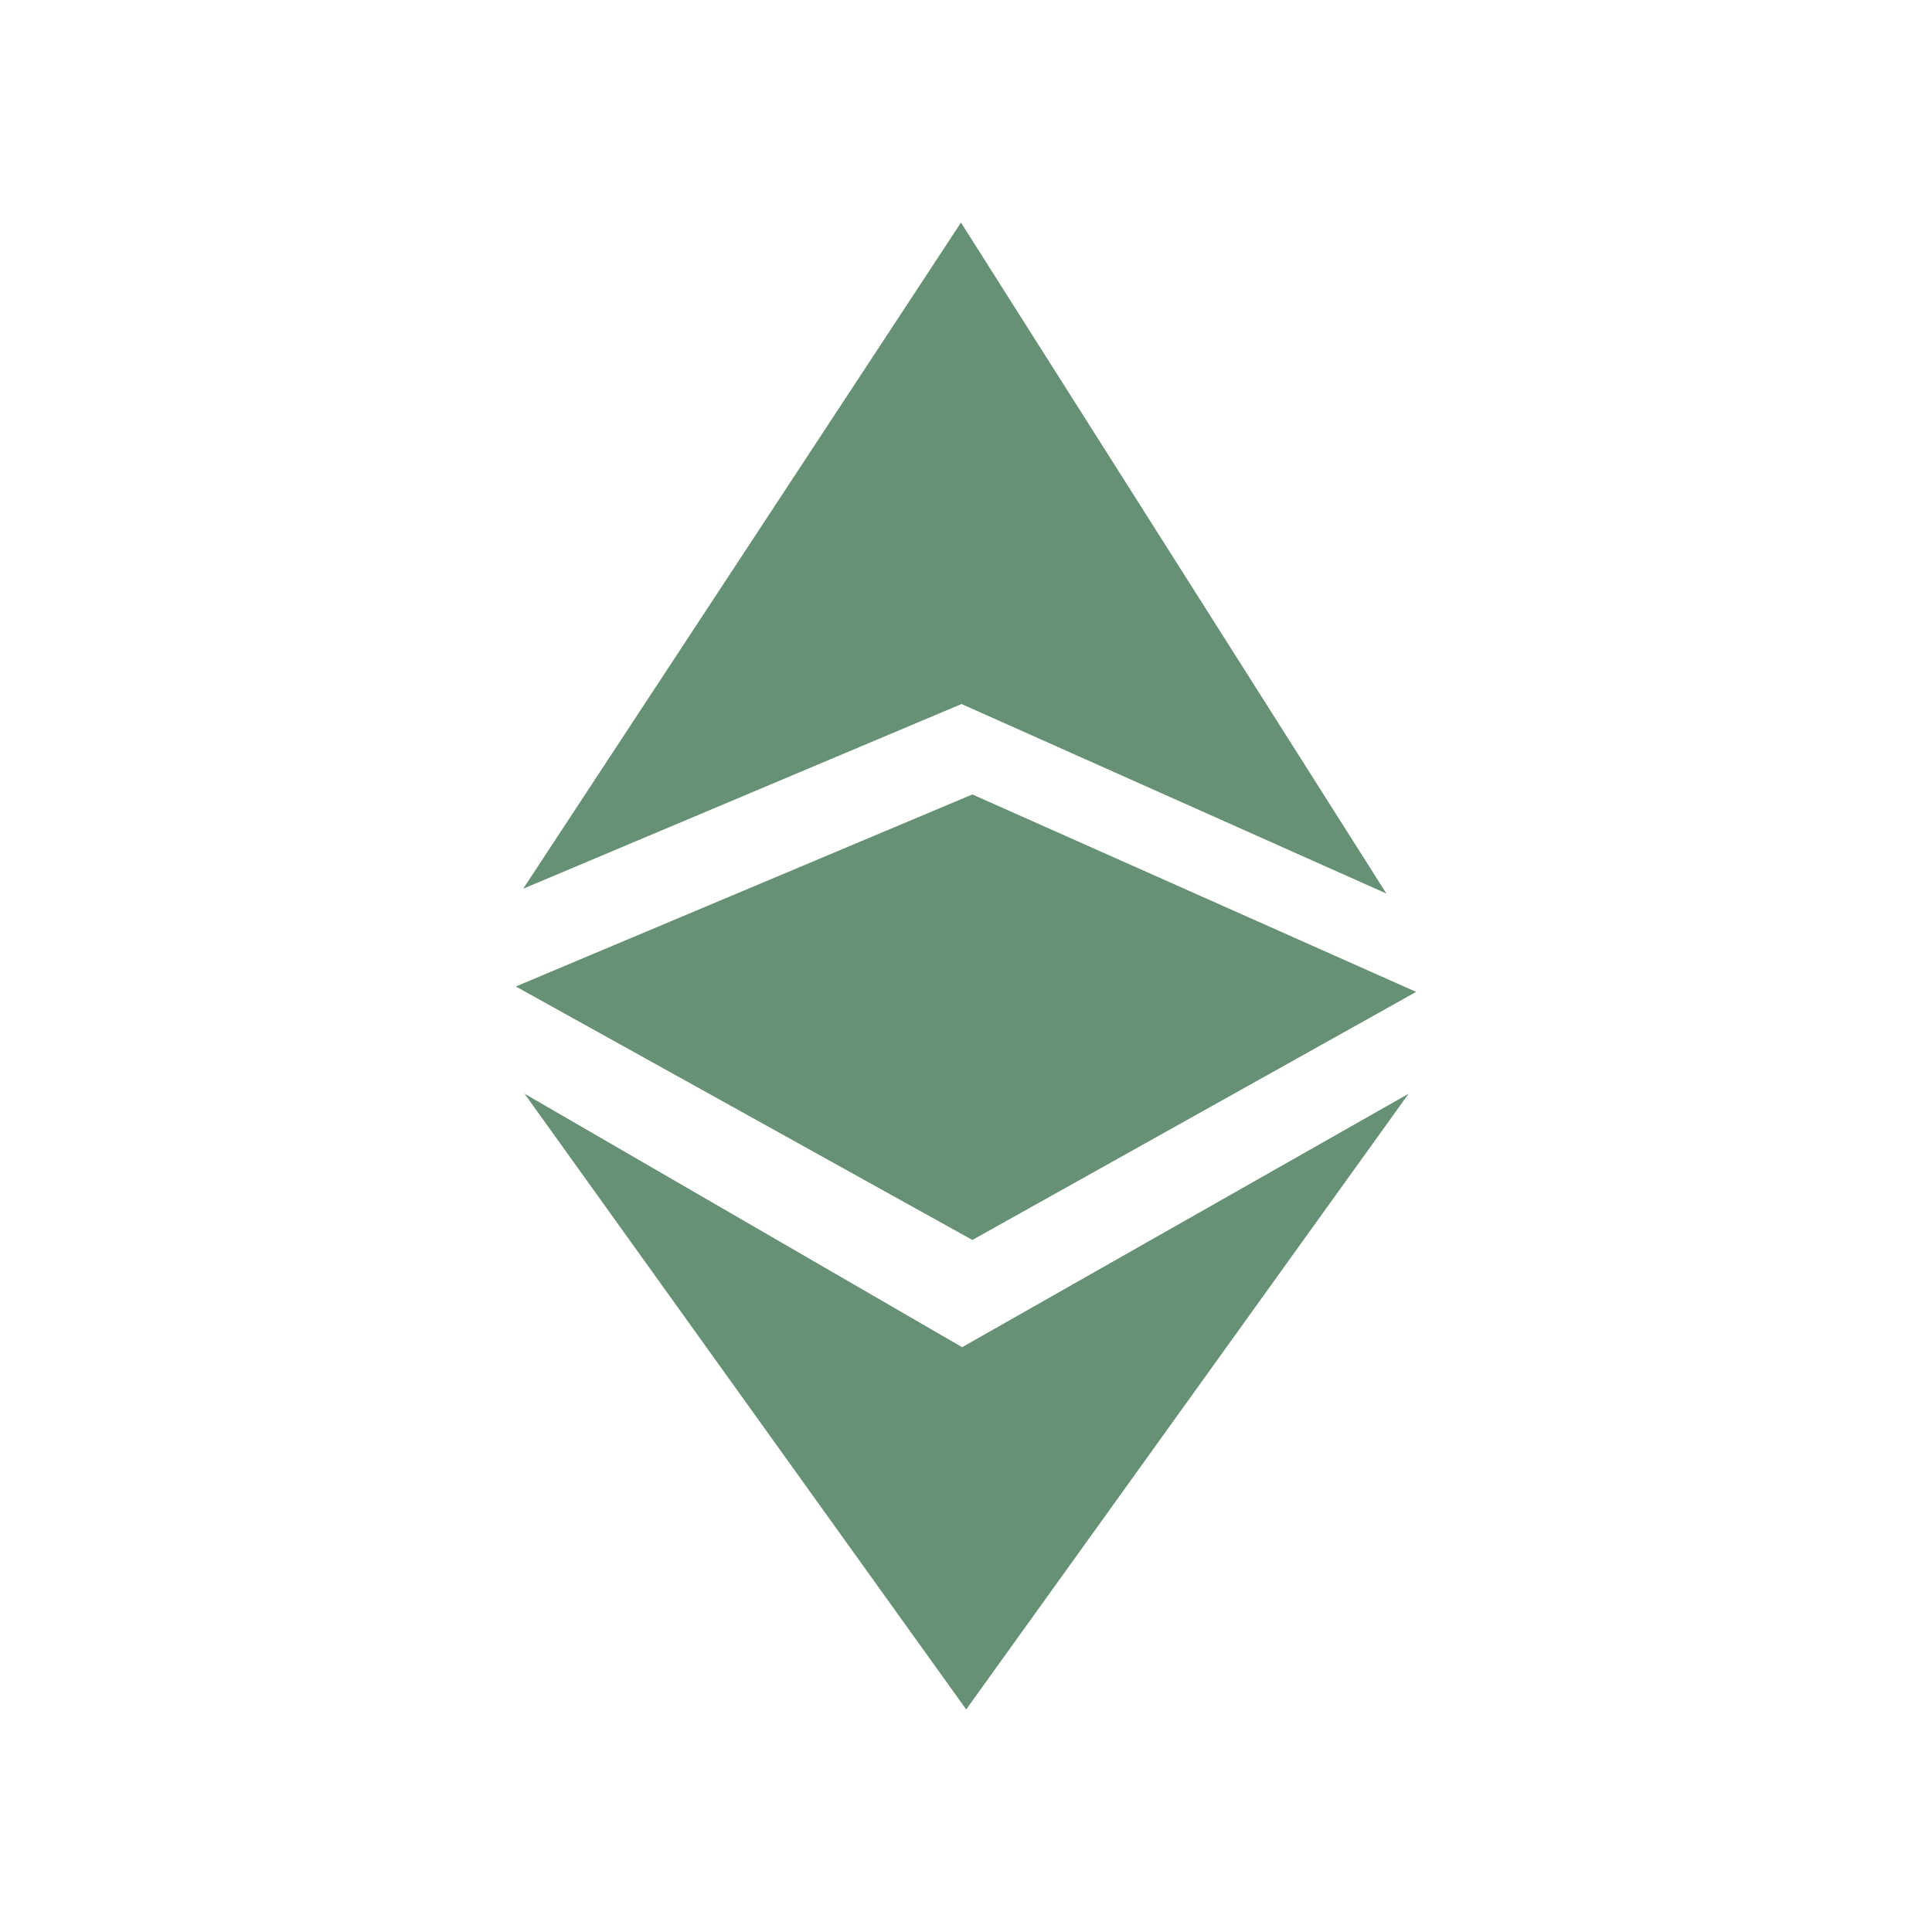
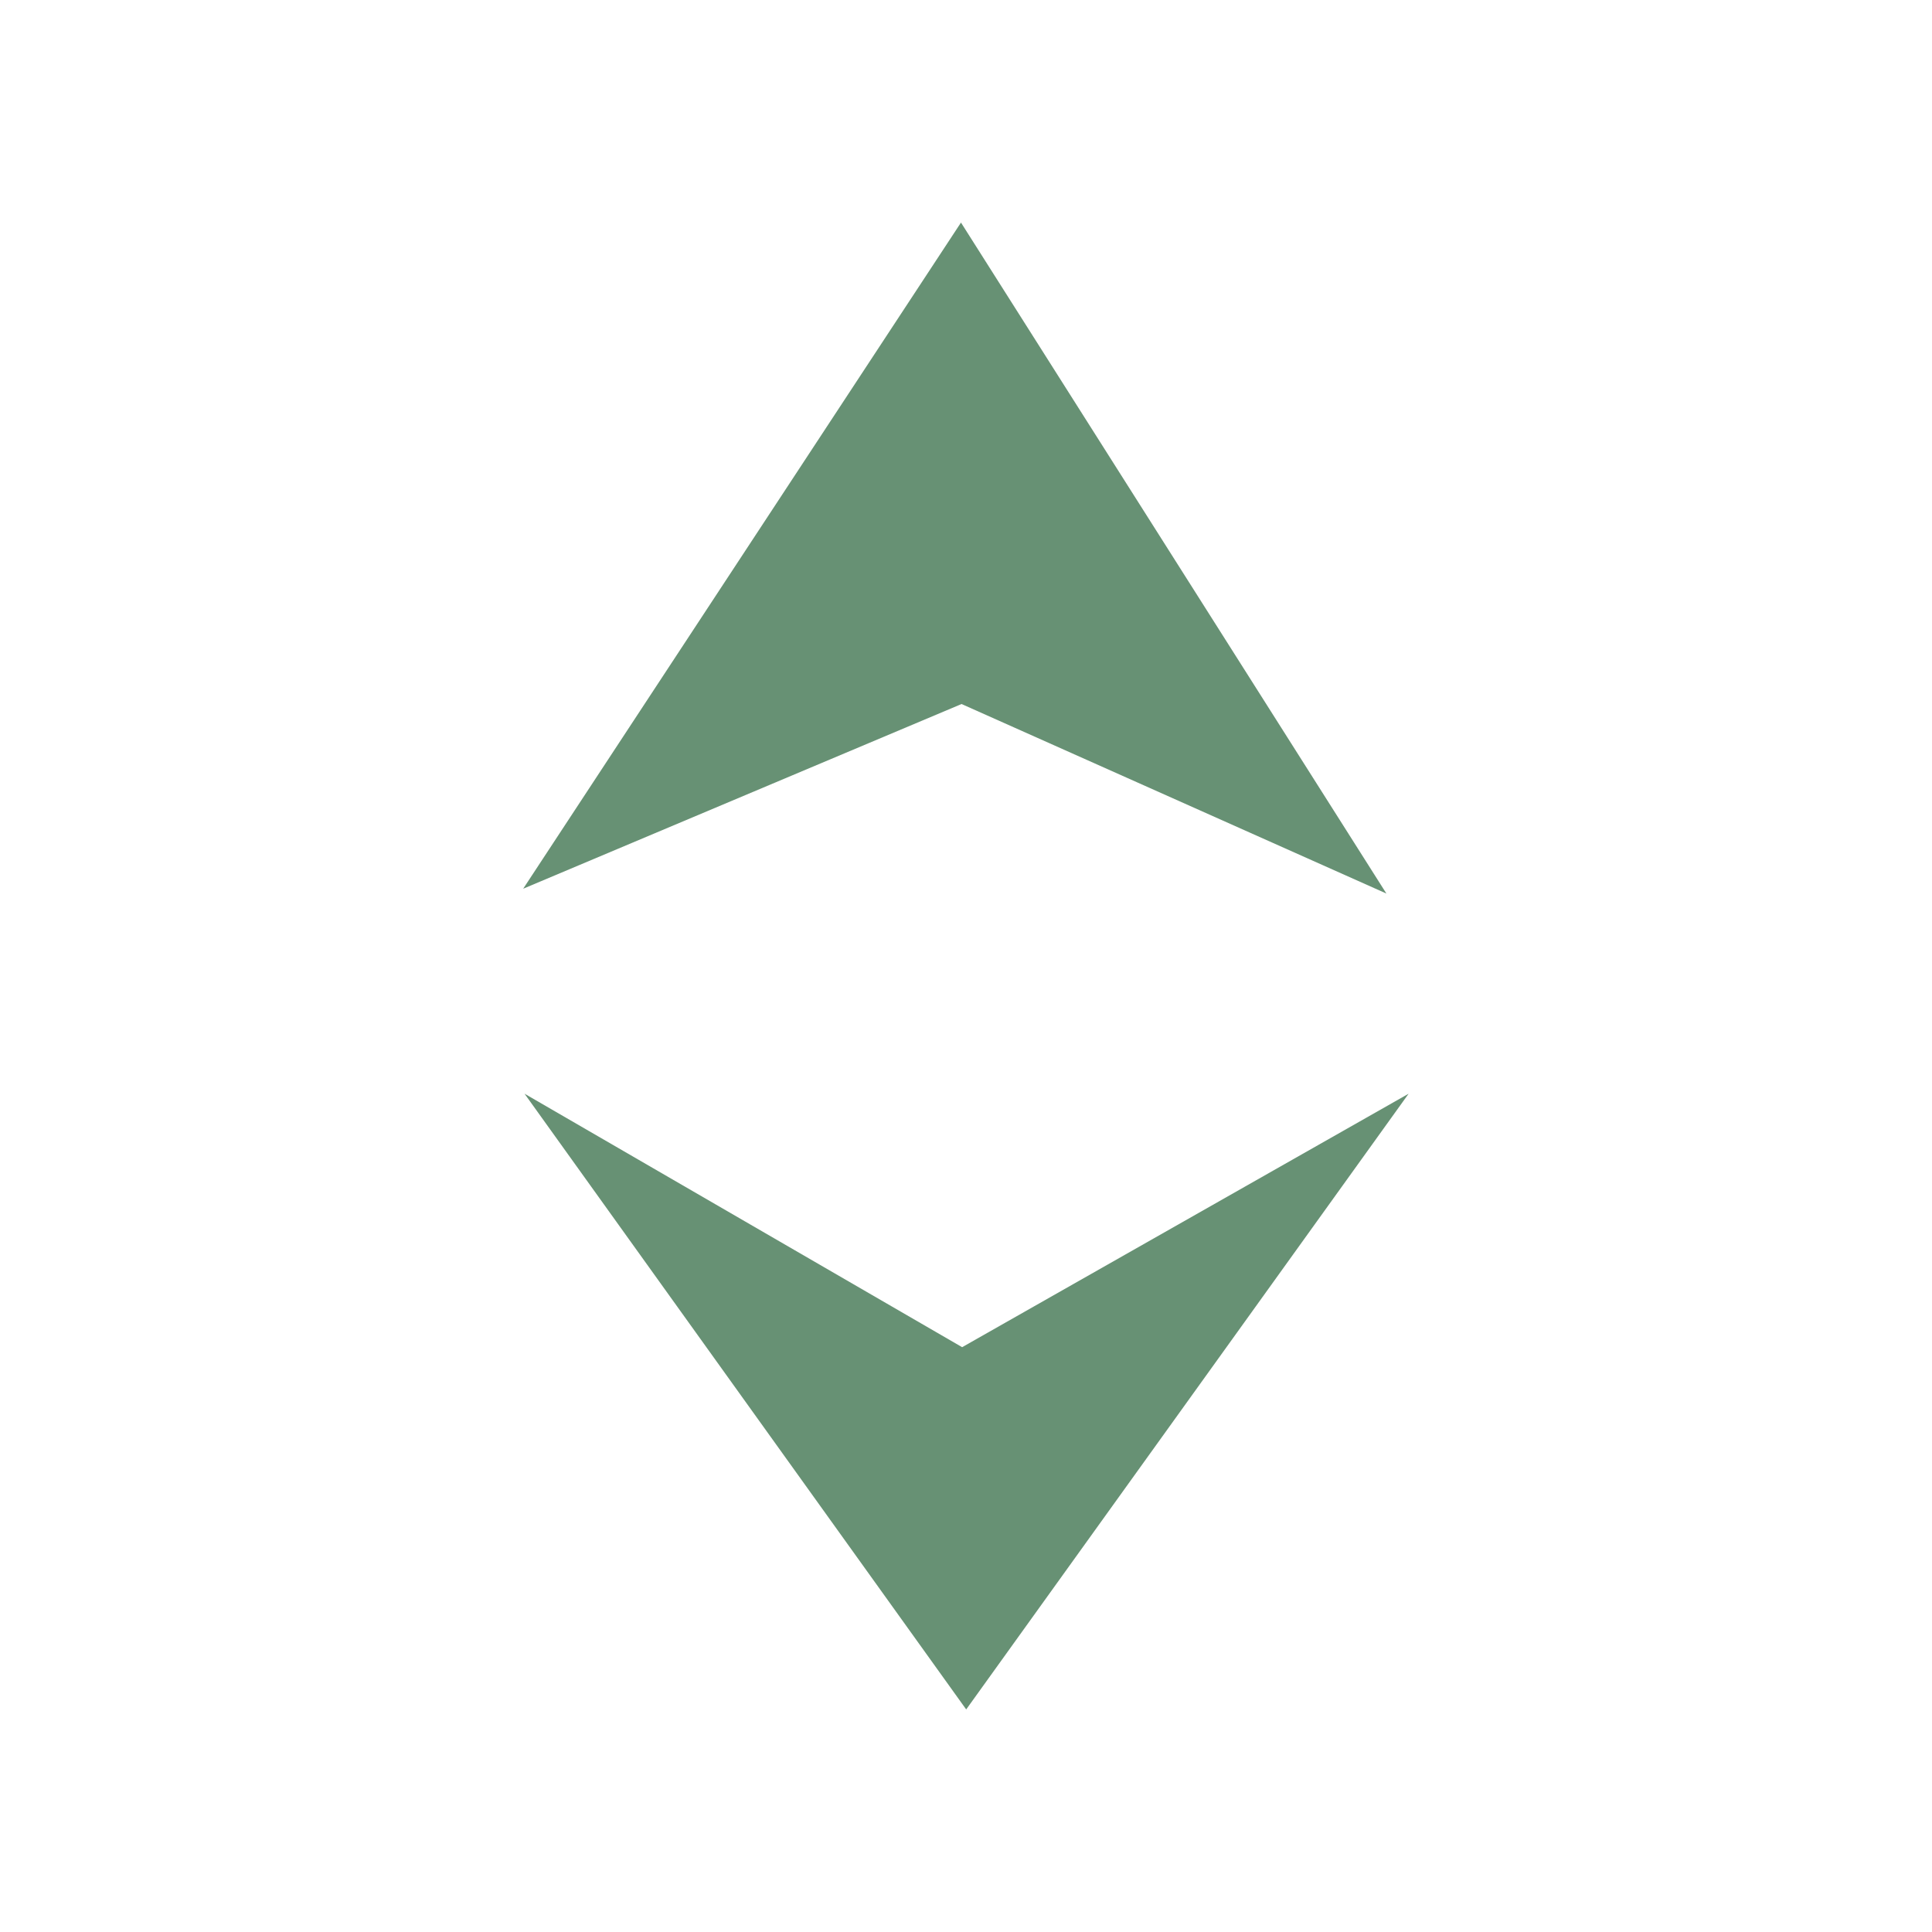
<svg xmlns="http://www.w3.org/2000/svg" version="1.1" id="Layer_1" x="0px" y="0px" viewBox="0 0 1000 1000" style="enable-background:new 0 0 1000 1000;" xml:space="preserve">
  <style type="text/css">
	.st0{fill-rule:evenodd;clip-rule:evenodd;fill:#679174;}
</style>
  <g>
-     <path class="st0" d="M270.8,460l226.9-95.6l219.9,98.1L497.4,115.2L270.8,460z M271.5,566.1l226.5,131.2l231.1-131.2l-229,318.7   L271.5,566.1z" />
-     <path class="st0" d="M503.3,411.2L267,510.6l236.3,131.2L733,513.4L503.3,411.2z" />
+     <path class="st0" d="M270.8,460l226.9-95.6l219.9,98.1L497.4,115.2L270.8,460z M271.5,566.1l226.5,131.2l231.1-131.2l-229,318.7   L271.5,566.1" />
  </g>
</svg>